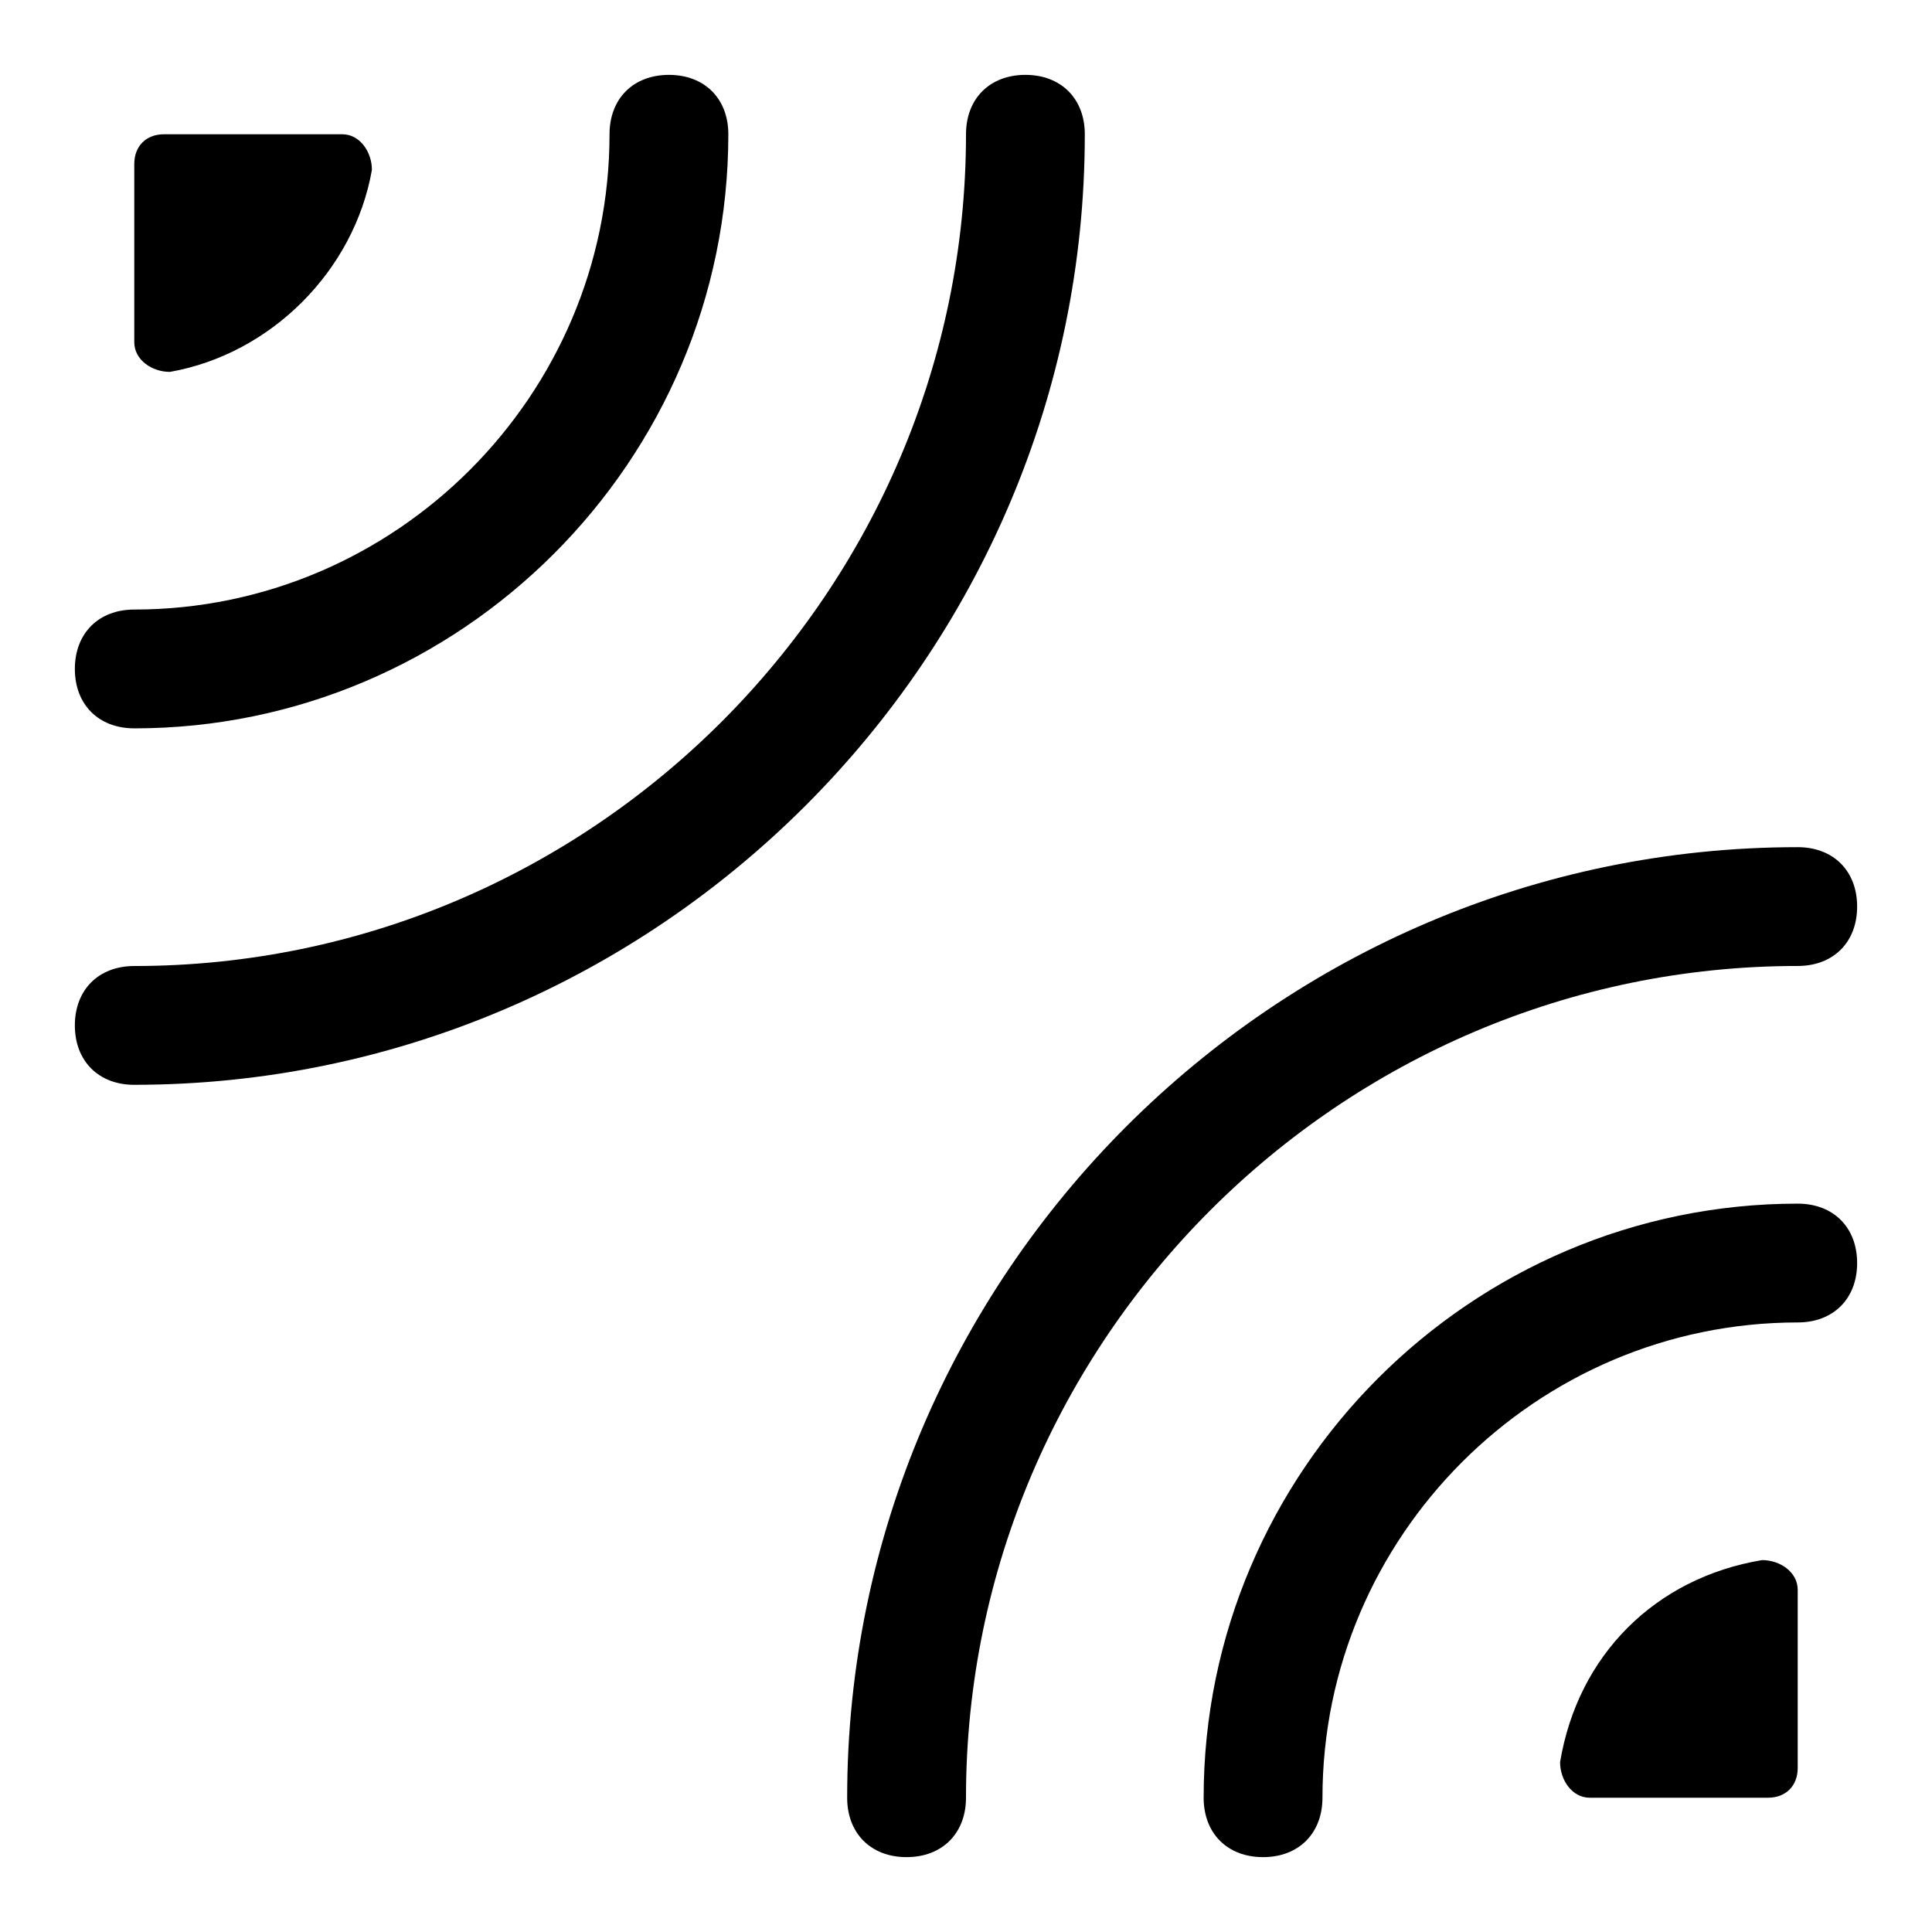
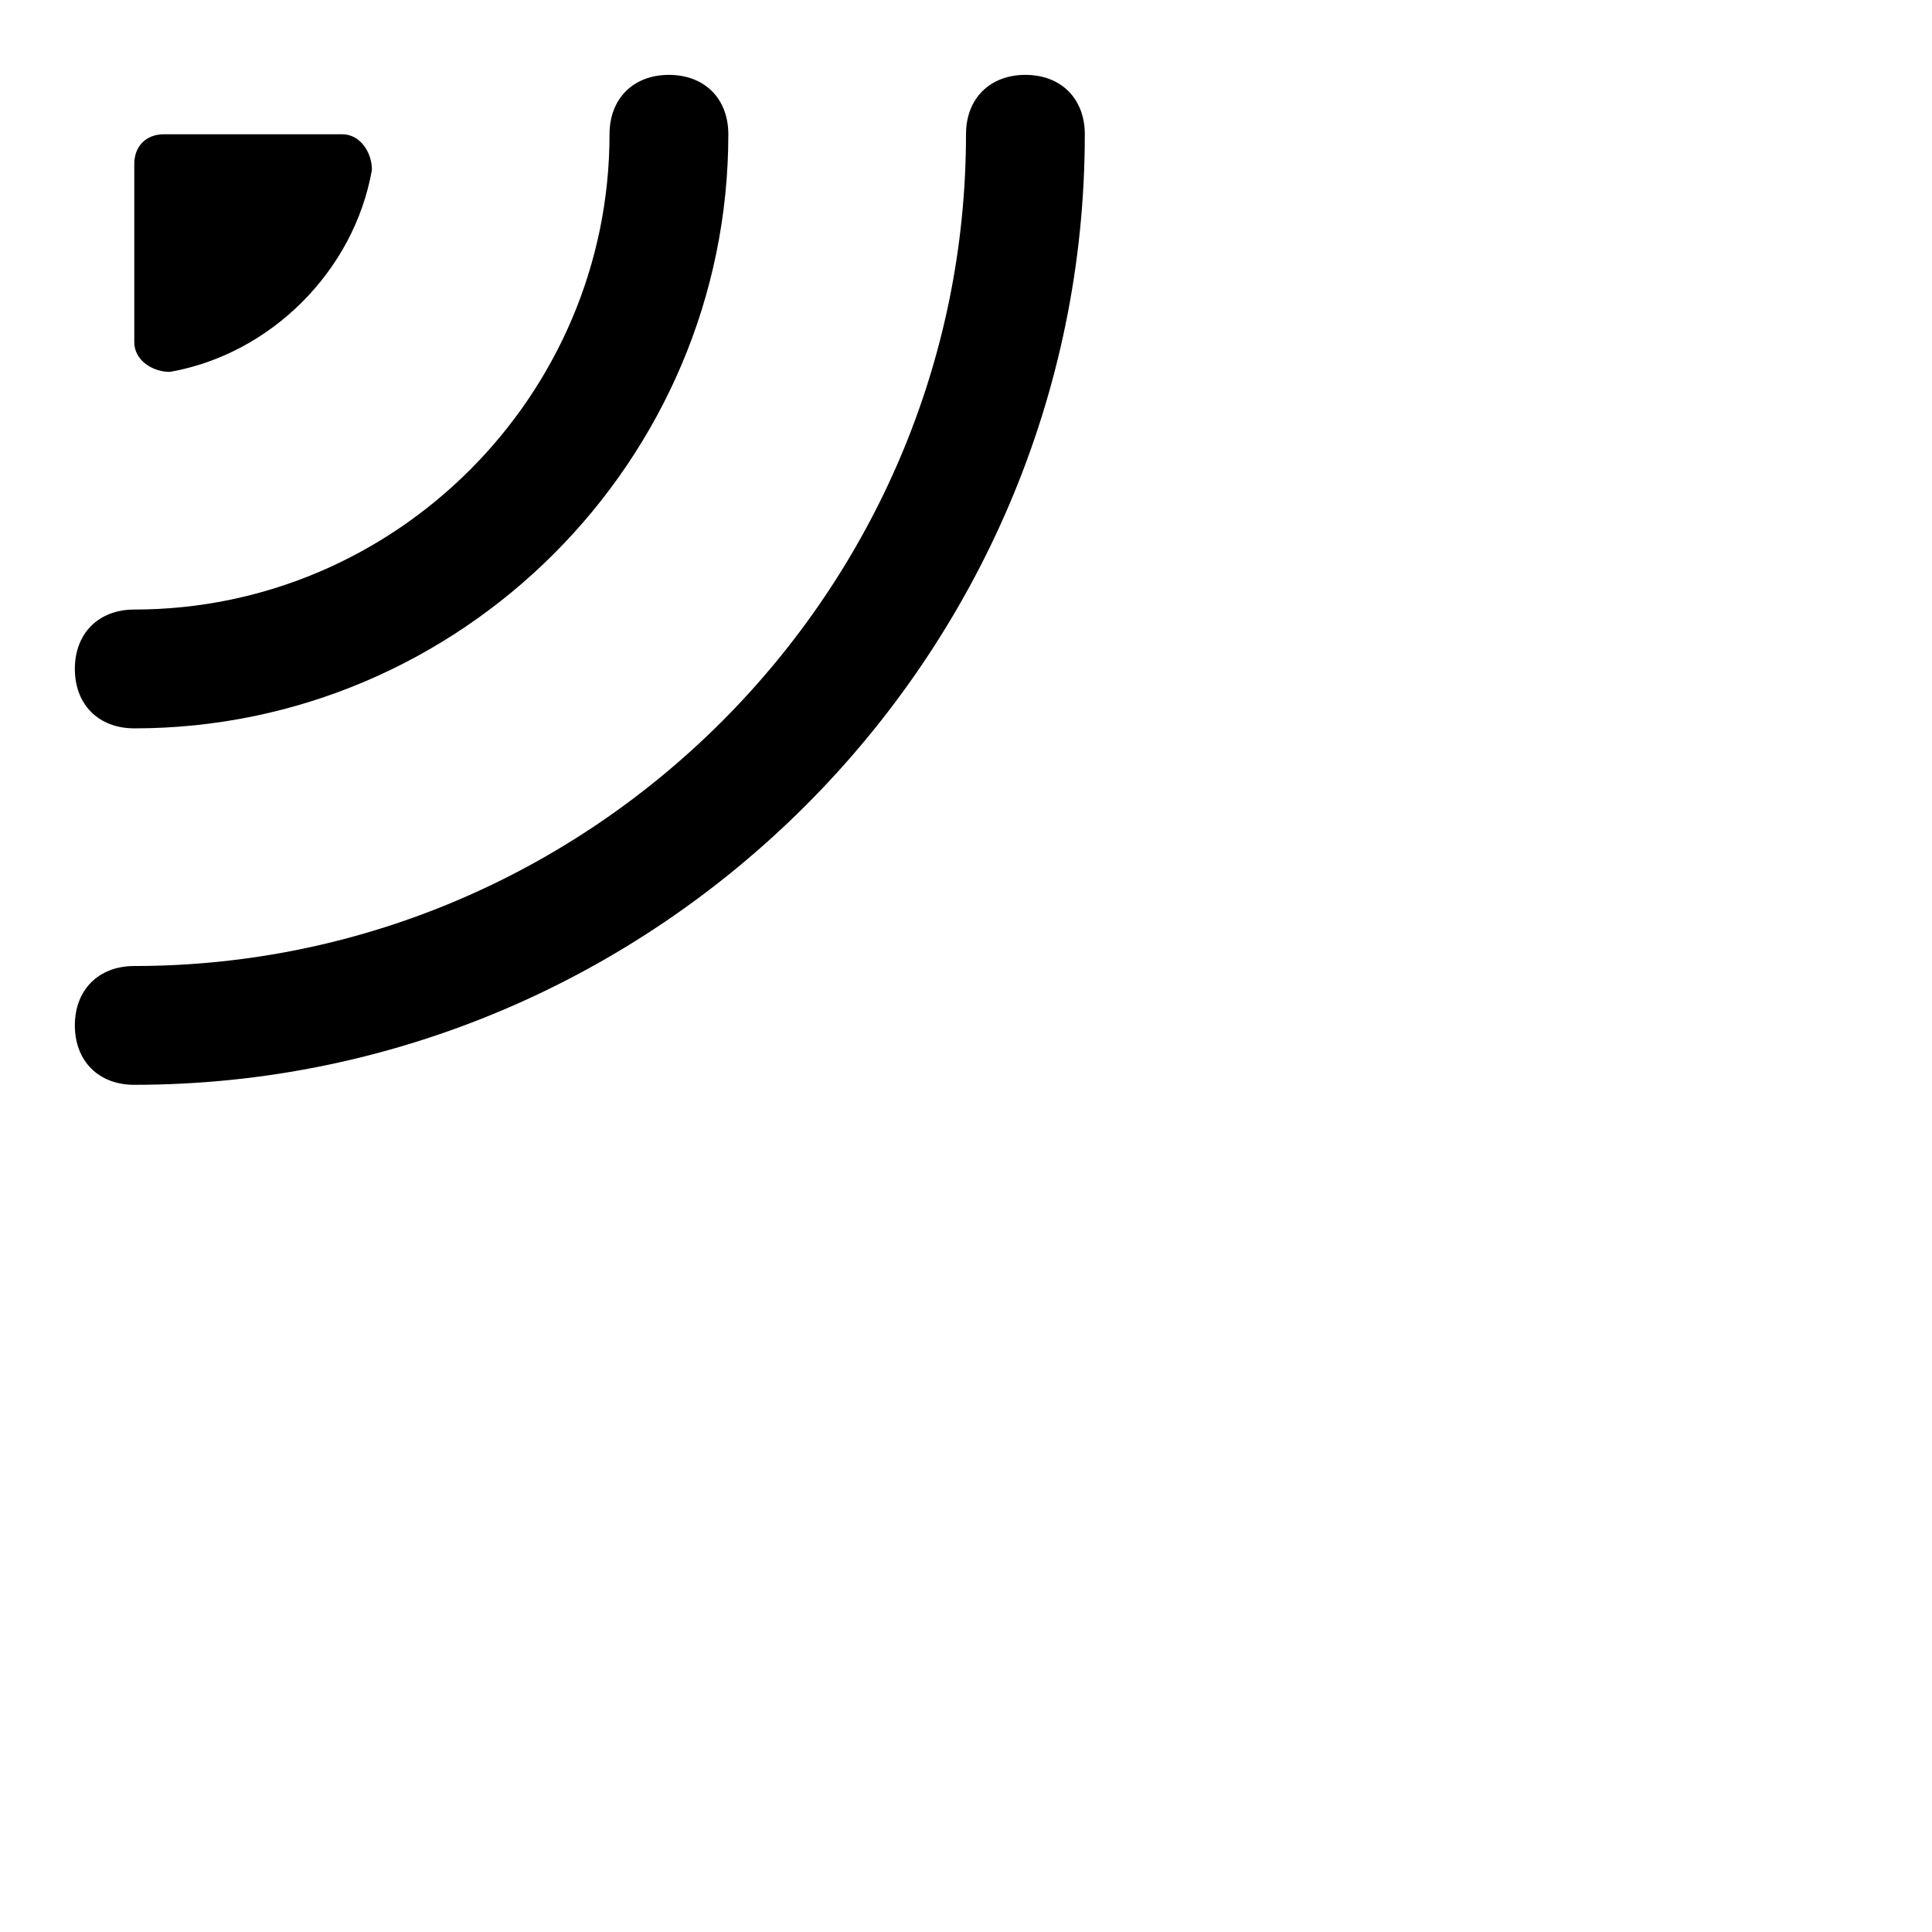
<svg xmlns="http://www.w3.org/2000/svg" fill="#000000" width="800px" height="800px" version="1.1" viewBox="144 144 512 512">
  <g>
-     <path d="m384.25 636.16c-9.445 0-15.742-6.297-15.742-15.742 0-138.55 113.36-251.91 251.91-251.91 9.445 0 15.742 6.297 15.742 15.742 0 9.445-6.297 15.742-15.742 15.742-121.23 0-220.42 99.188-220.42 220.42 0 9.449-6.301 15.746-15.746 15.746z" />
-     <path d="m478.72 636.16c-9.445 0-15.742-6.297-15.742-15.742 0-86.594 70.848-157.44 157.44-157.44 9.445 0 15.742 6.297 15.742 15.742s-6.297 15.742-15.742 15.742c-69.273 0-125.95 56.68-125.95 125.95-0.004 9.449-6.301 15.746-15.746 15.746z" />
-     <path d="m179.58 431.49c-9.445 0-15.742-6.297-15.742-15.742 0-9.445 6.297-15.742 15.742-15.742 121.23 0 220.42-99.188 220.42-220.42 0-9.445 6.297-15.742 15.742-15.742 9.445 0 15.742 6.297 15.742 15.742 0.004 138.54-113.36 251.9-251.9 251.9z" />
+     <path d="m179.58 431.49c-9.445 0-15.742-6.297-15.742-15.742 0-9.445 6.297-15.742 15.742-15.742 121.23 0 220.42-99.188 220.42-220.42 0-9.445 6.297-15.742 15.742-15.742 9.445 0 15.742 6.297 15.742 15.742 0.004 138.54-113.36 251.9-251.9 251.9" />
    <path d="m179.58 337.02c-9.445 0-15.742-6.297-15.742-15.742s6.297-15.742 15.742-15.742c69.273 0 125.95-56.68 125.95-125.95 0-9.445 6.297-15.742 15.742-15.742 9.445 0 15.742 6.297 15.742 15.742 0.004 86.59-70.844 157.44-157.44 157.44z" />
-     <path d="m610.97 557.44c-28.34 4.723-48.805 25.191-53.531 53.531 0 4.723 3.148 9.445 7.871 9.445h47.23c4.723 0 7.871-3.148 7.871-7.871v-47.23c0.004-4.727-4.719-7.875-9.441-7.875z" />
    <path d="m234.69 179.58h-47.23c-4.727 0-7.875 3.148-7.875 7.871v47.23c0 4.727 4.723 7.875 9.445 7.875 26.766-4.723 48.809-26.766 53.531-53.531 0-4.723-3.148-9.445-7.871-9.445z" />
  </g>
</svg>